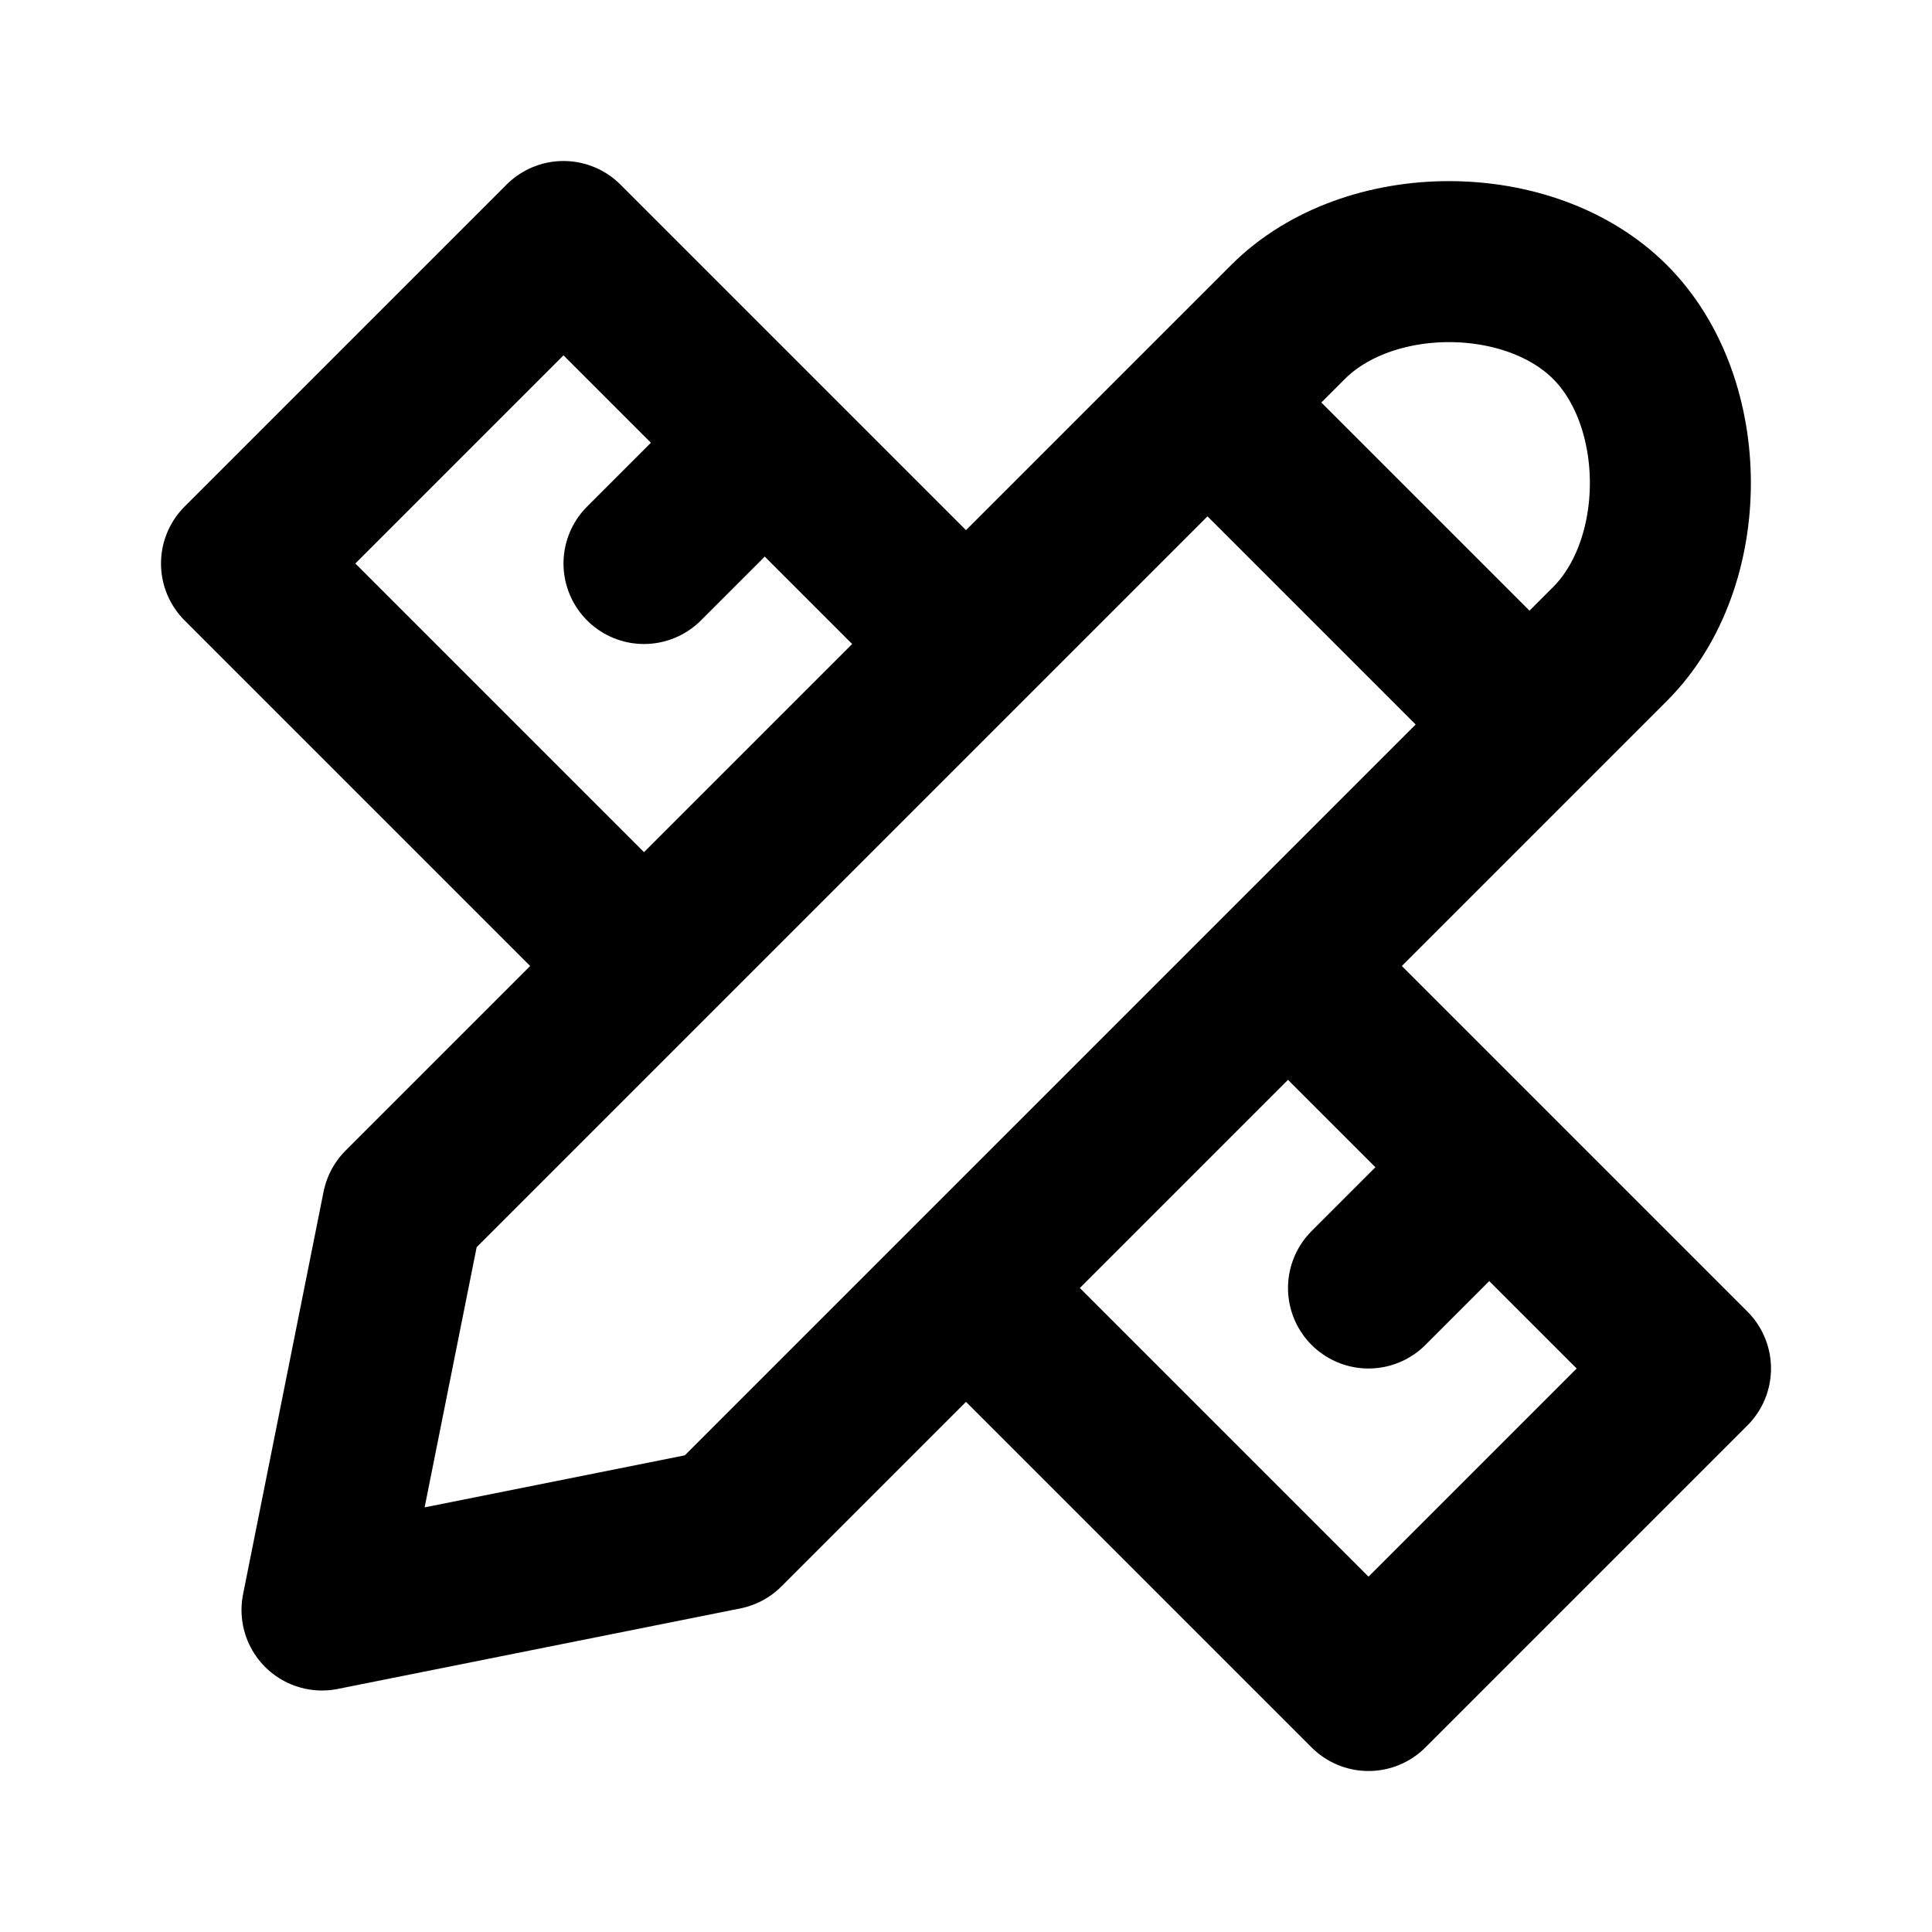
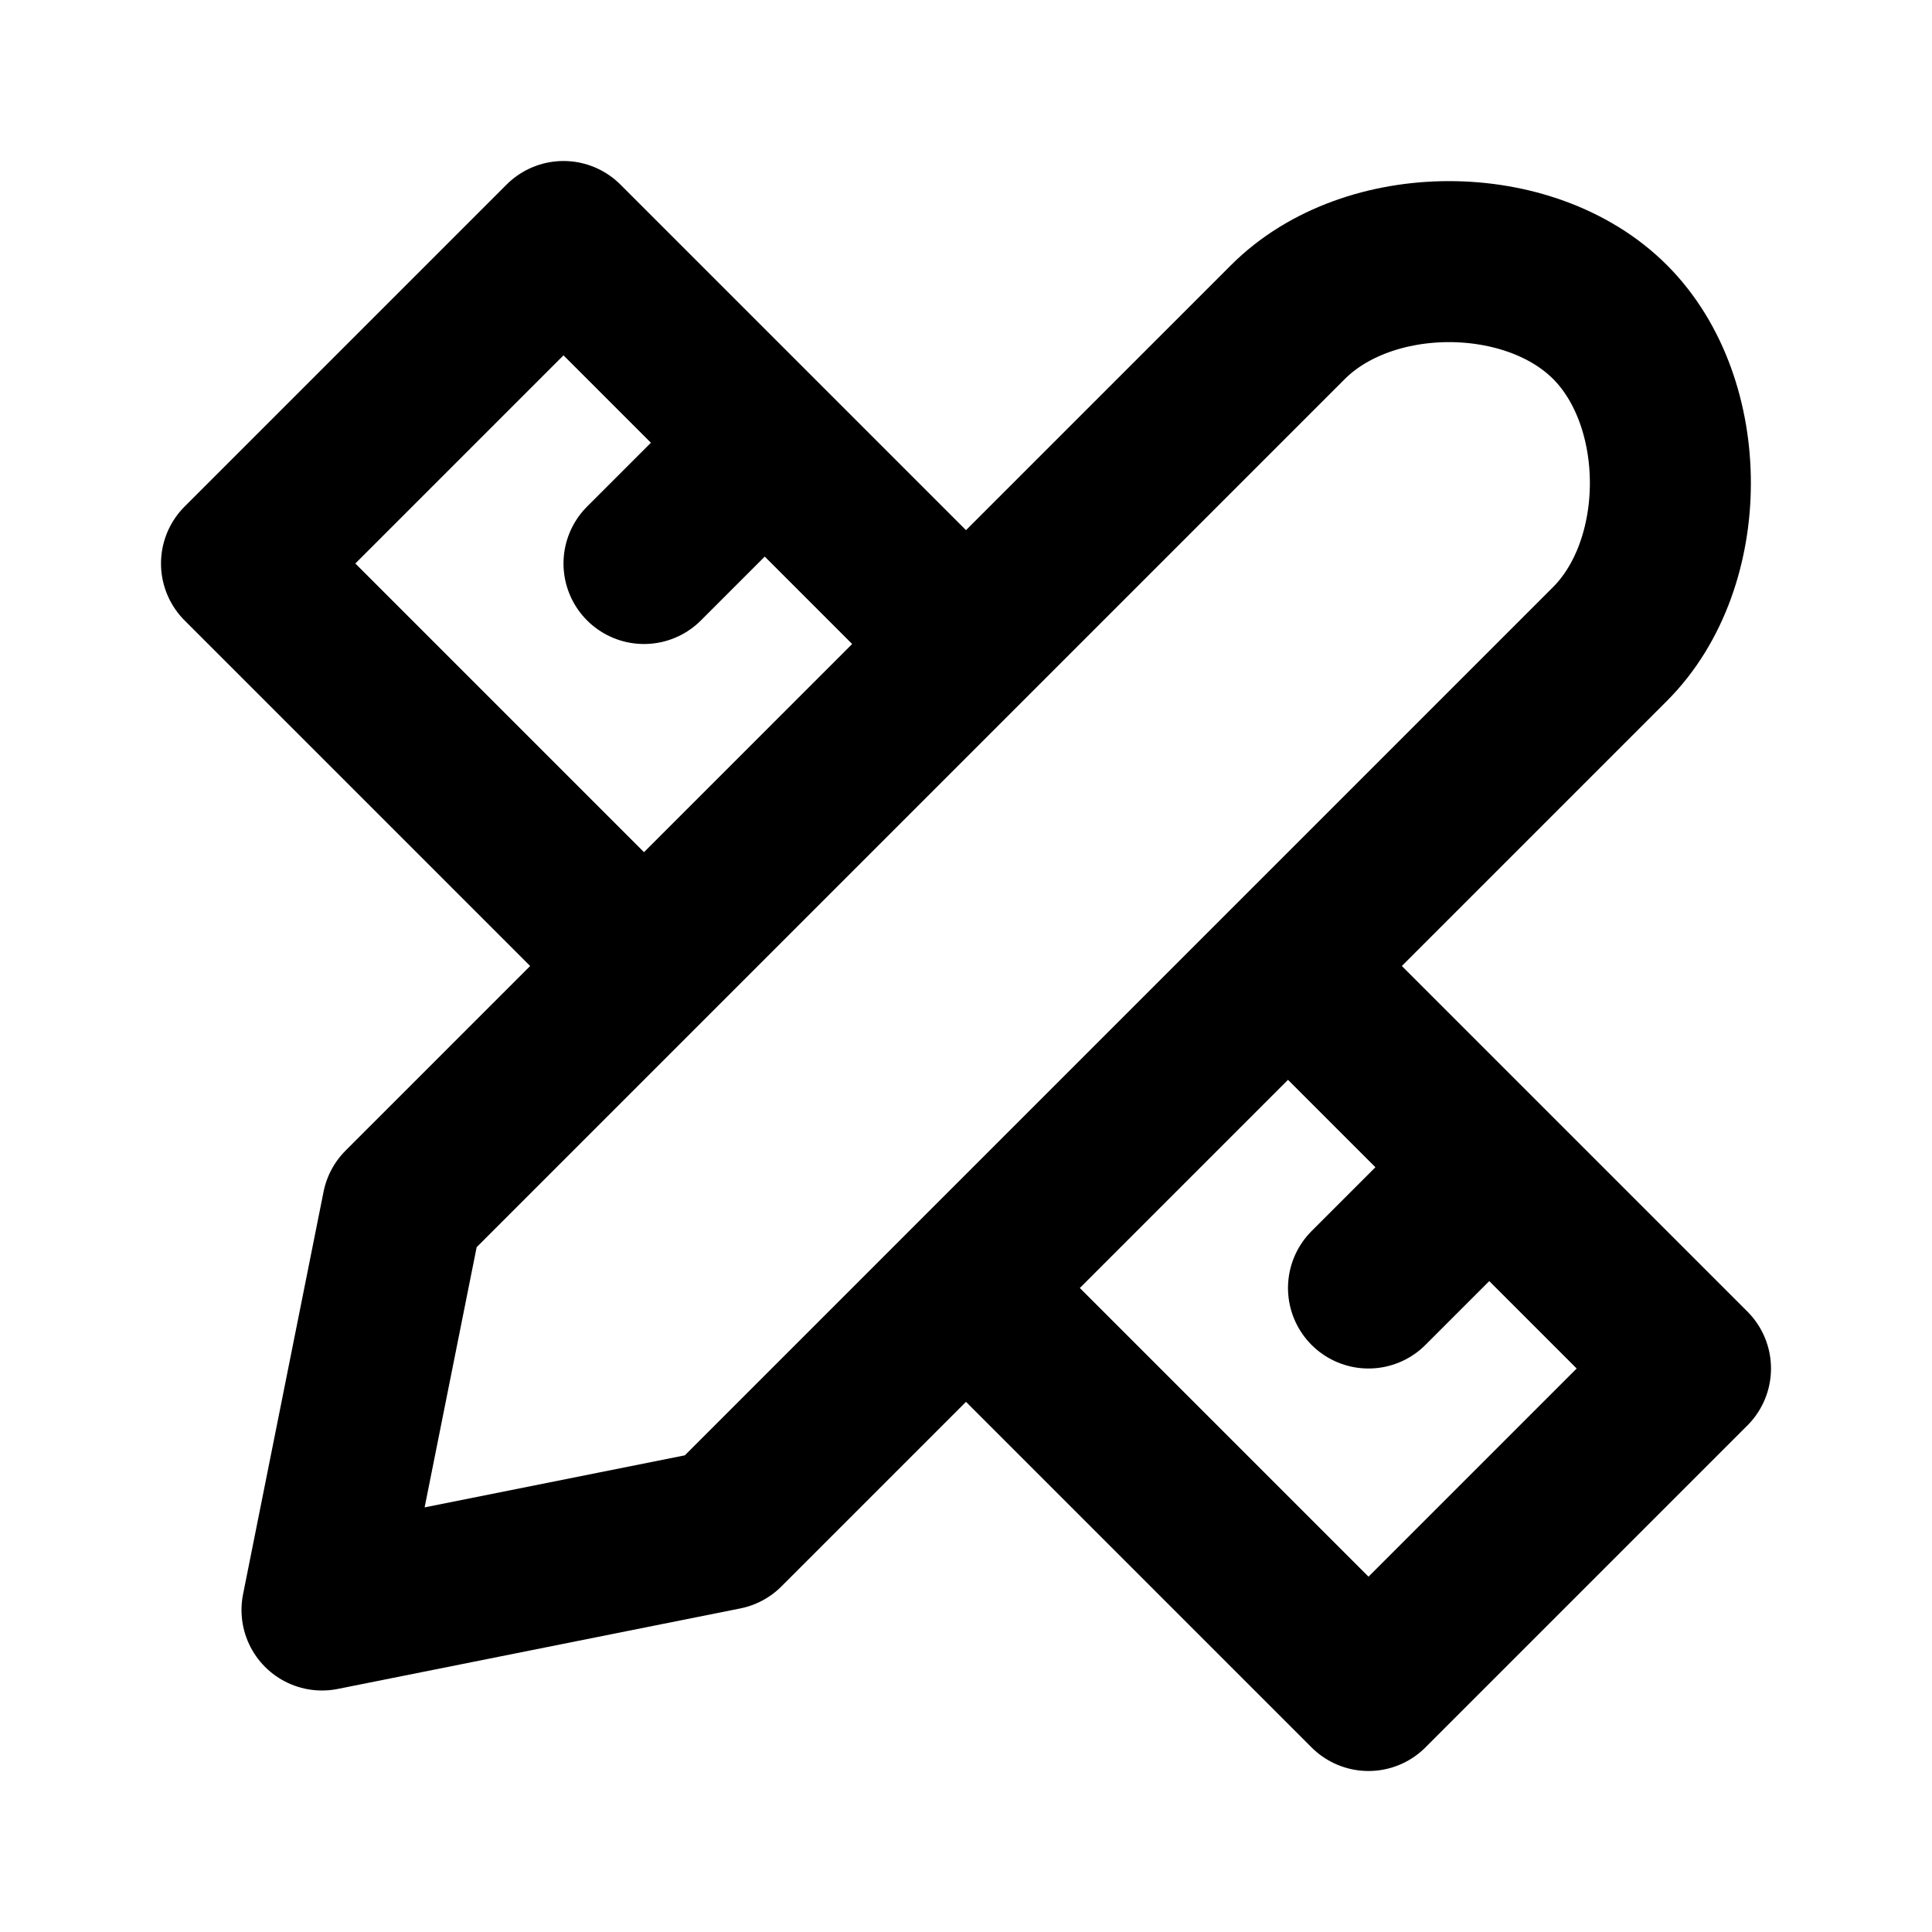
<svg xmlns="http://www.w3.org/2000/svg" viewBox="0 0 24 24" width="1em" height="1em">
-   <path fill="none" stroke="currentColor" stroke-linecap="round" stroke-linejoin="round" stroke-width="2" d="M5 15L4 20L9 19L20 8C21 7 21 5 20 4C19 3 17 3 16 4L5 15ZM15 5L19 9M8 12L3 7L7 3L12 8M9 6L8 7M16 12L21 17L17 21L12 16M17 16L18 15" />
+   <path fill="none" stroke="currentColor" stroke-linecap="round" stroke-linejoin="round" stroke-width="2" d="M5 15L4 20L9 19L20 8C21 7 21 5 20 4C19 3 17 3 16 4L5 15ZM15 5M8 12L3 7L7 3L12 8M9 6L8 7M16 12L21 17L17 21L12 16M17 16L18 15" />
</svg>